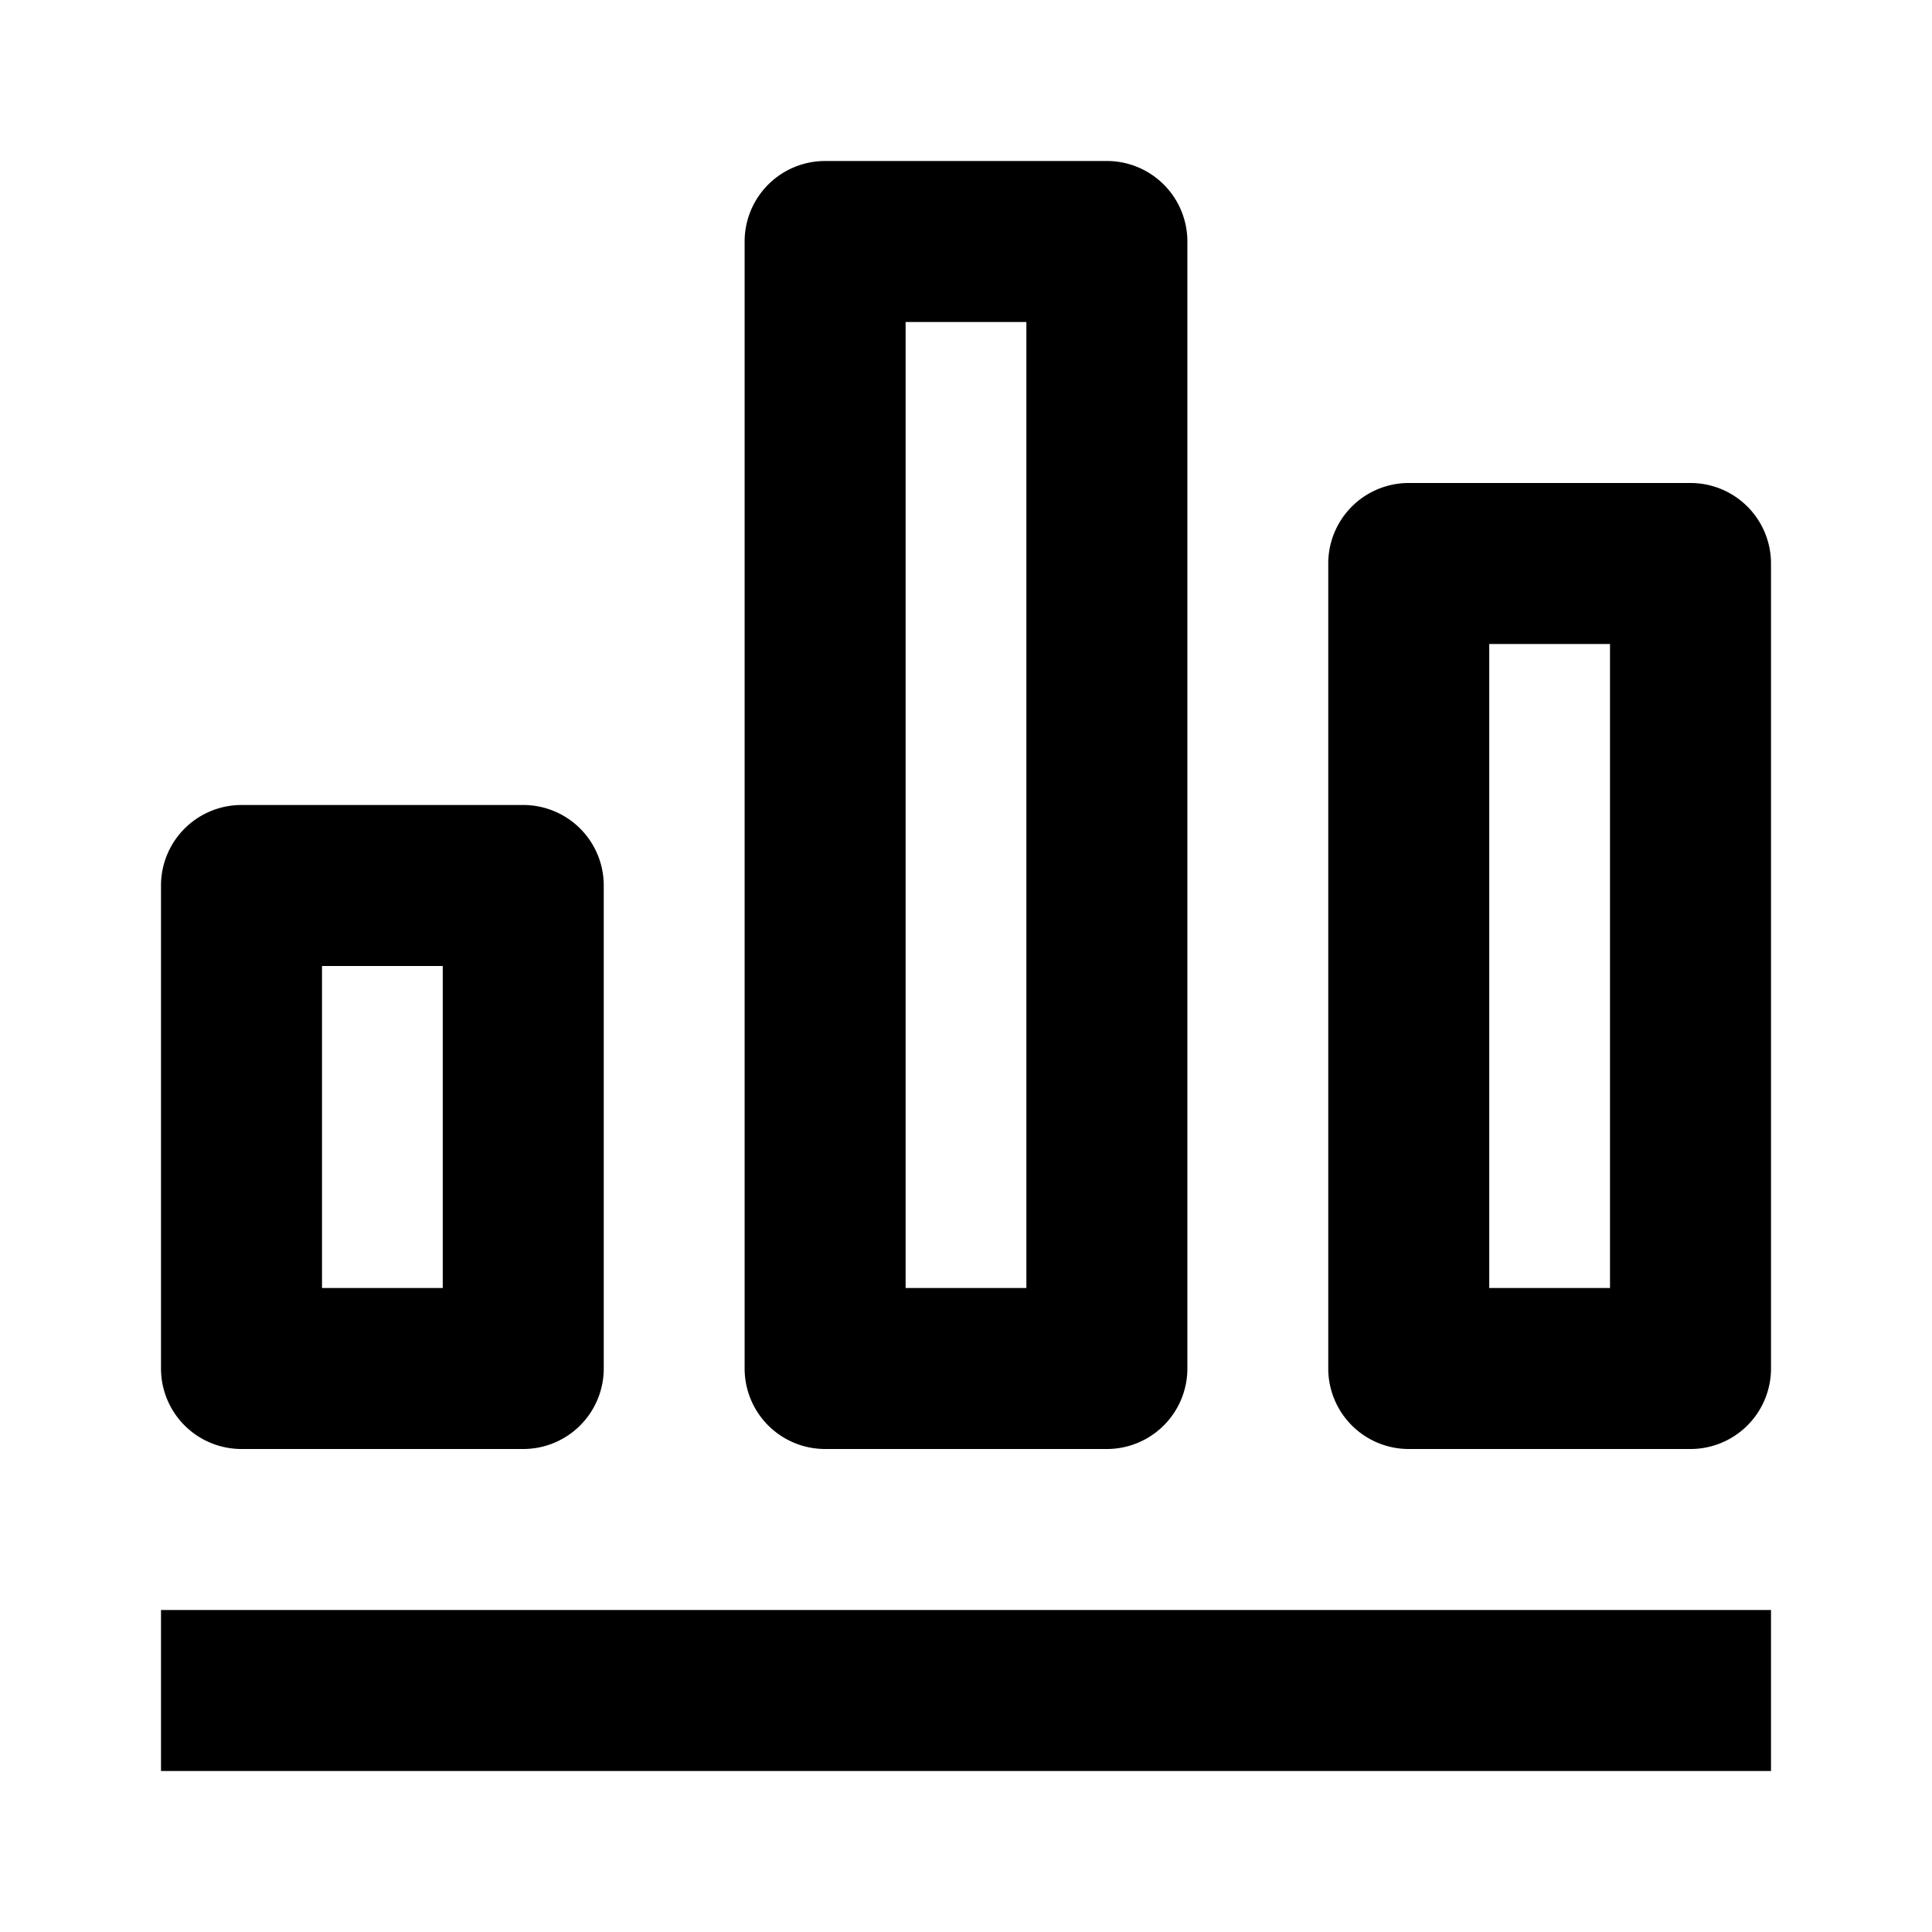
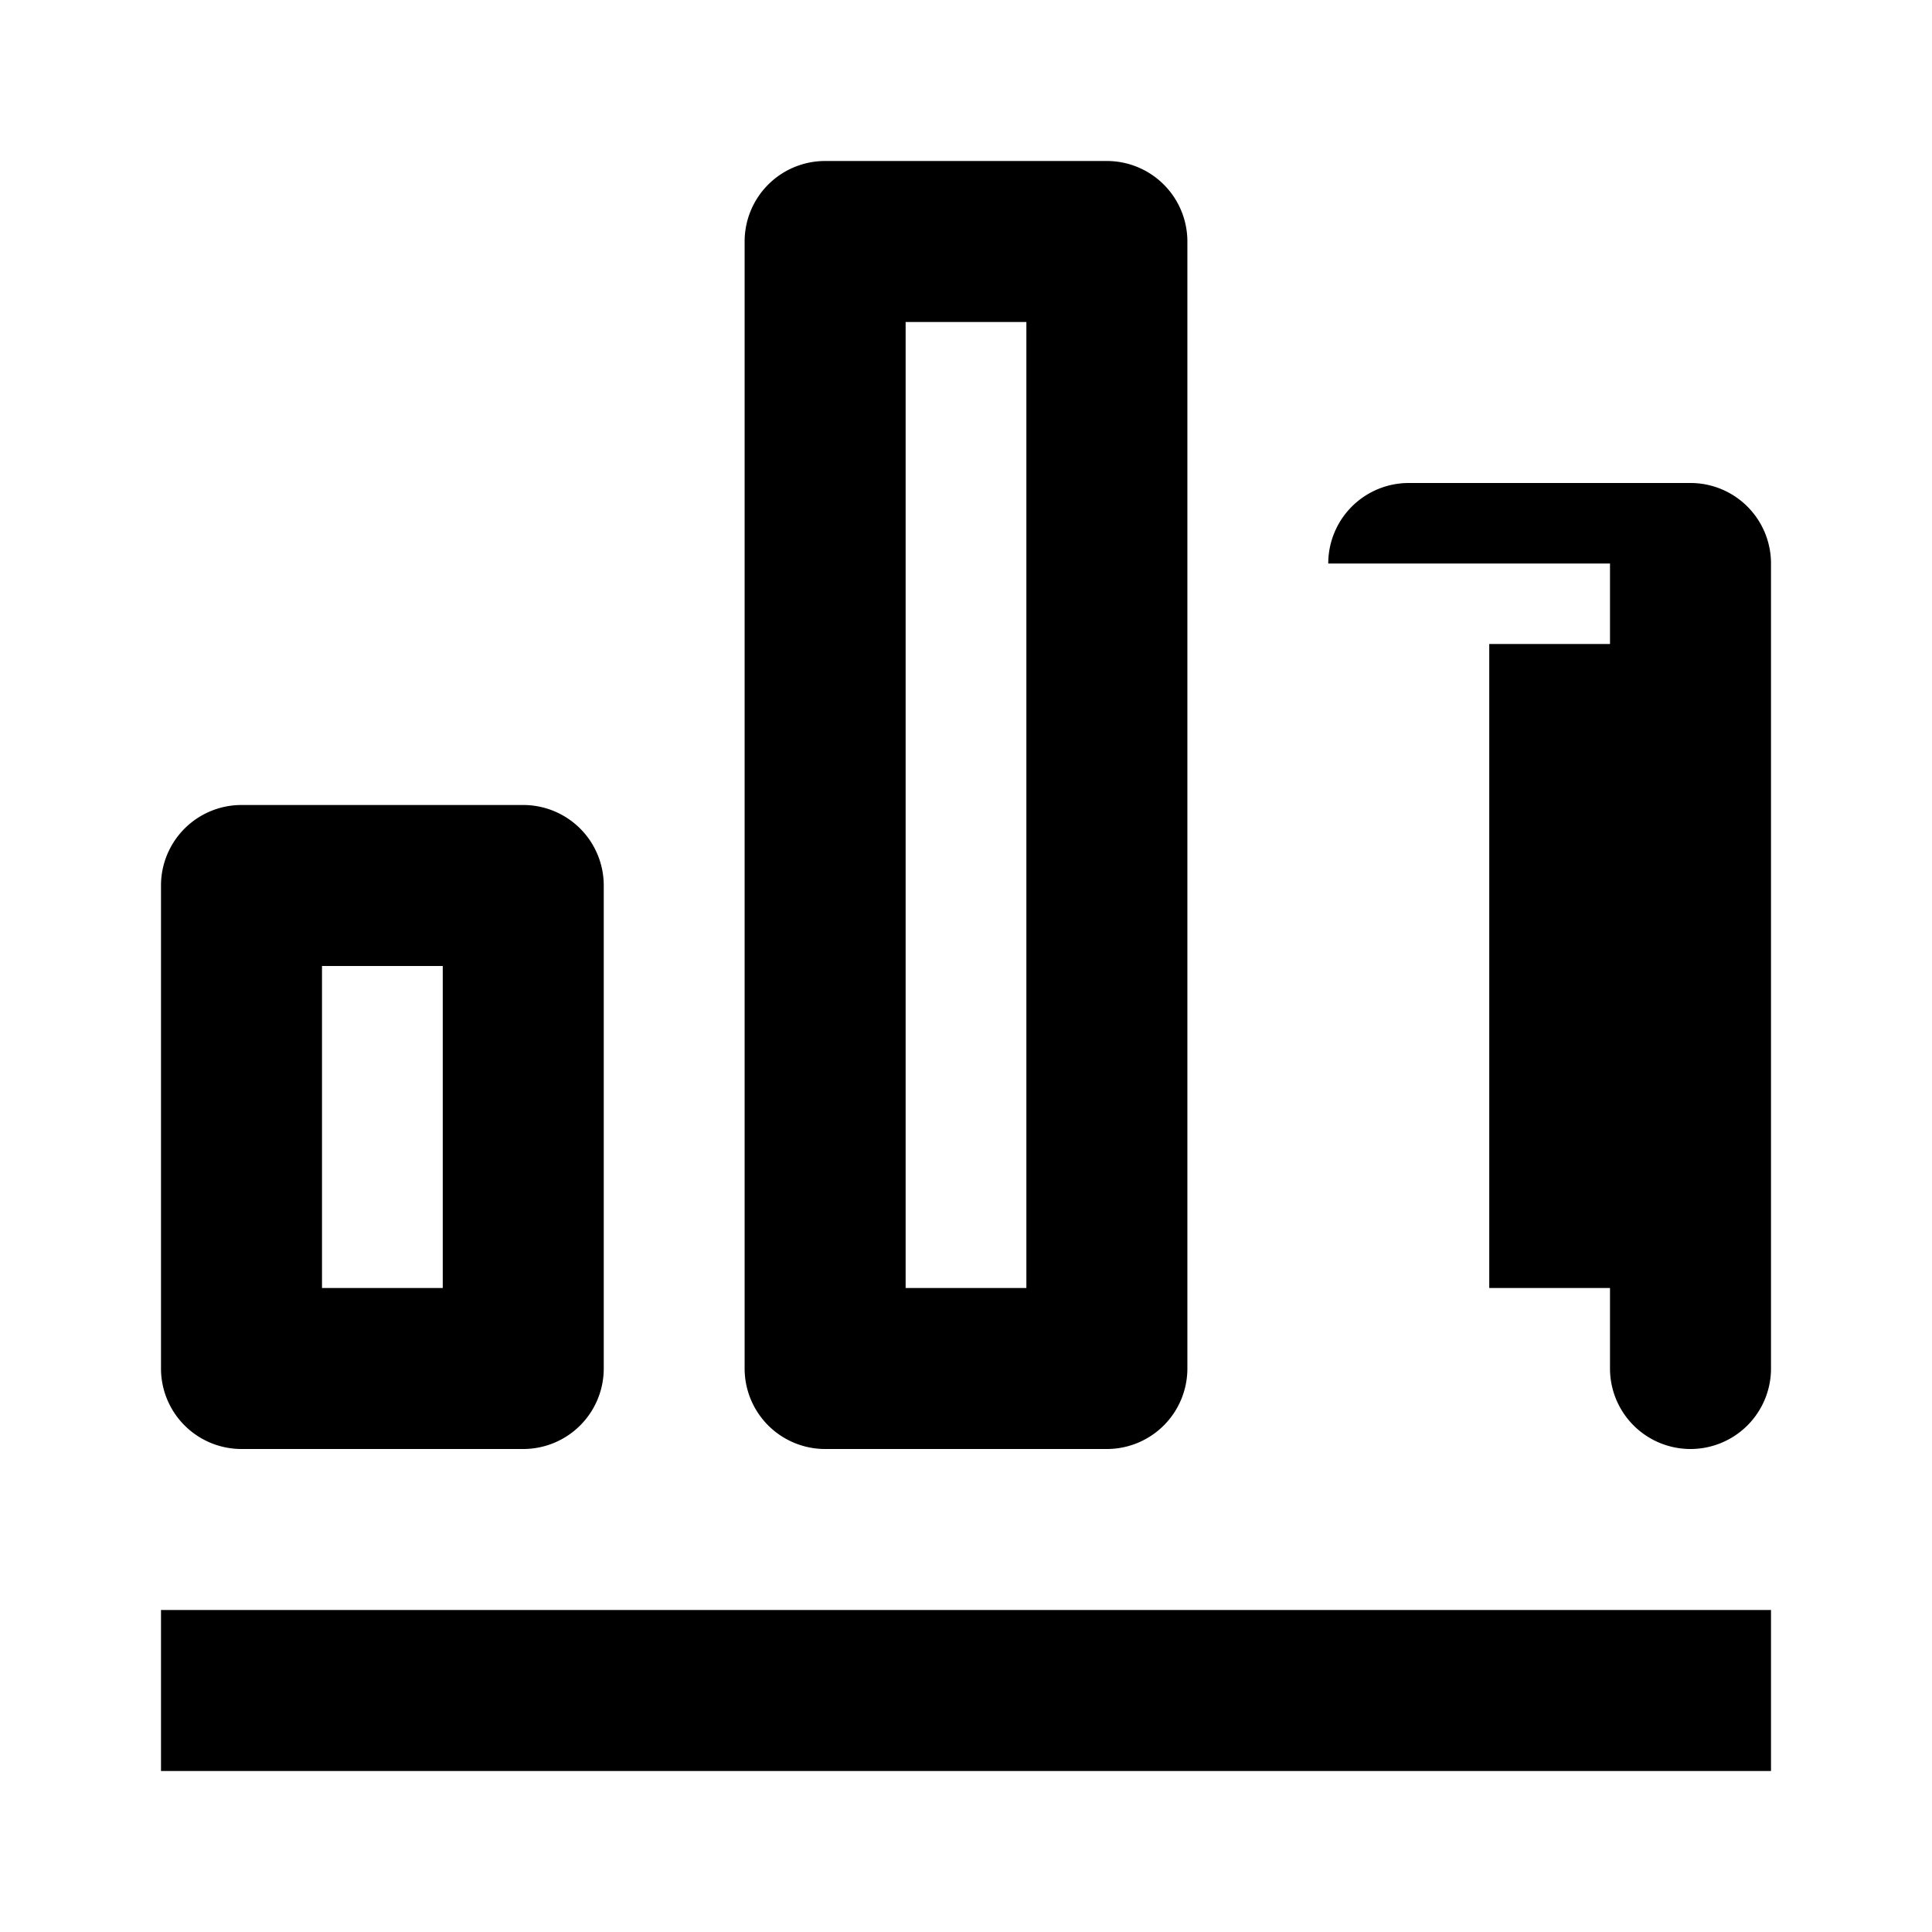
<svg xmlns="http://www.w3.org/2000/svg" viewBox="0 0 24 24">
-   <path d="M9.25 3a1 1 0 0 1 1-1h3.5a1 1 0 0 1 1 1v14a1 1 0 0 1-1 1h-3.5a1 1 0 0 1-1-1V3Zm3.5 1h-1.5v12h1.5V4ZM22 22H2v-2h20v2ZM3 10a1 1 0 0 0-1 1v6a1 1 0 0 0 1 1h3.5a1 1 0 0 0 1-1v-6a1 1 0 0 0-1-1H3Zm1 6v-4h1.5v4H4Zm12.5-9a1 1 0 0 1 1-1H21a1 1 0 0 1 1 1v10a1 1 0 0 1-1 1h-3.5a1 1 0 0 1-1-1V7Zm3.5 9V8h-1.5v8H20Z" />
+   <path d="M9.25 3a1 1 0 0 1 1-1h3.5a1 1 0 0 1 1 1v14a1 1 0 0 1-1 1h-3.5a1 1 0 0 1-1-1V3Zm3.5 1h-1.5v12h1.5V4ZM22 22H2v-2h20v2ZM3 10a1 1 0 0 0-1 1v6a1 1 0 0 0 1 1h3.5a1 1 0 0 0 1-1v-6a1 1 0 0 0-1-1H3Zm1 6v-4h1.5v4H4Zm12.5-9a1 1 0 0 1 1-1H21a1 1 0 0 1 1 1v10a1 1 0 0 1-1 1a1 1 0 0 1-1-1V7Zm3.5 9V8h-1.5v8H20Z" />
</svg>